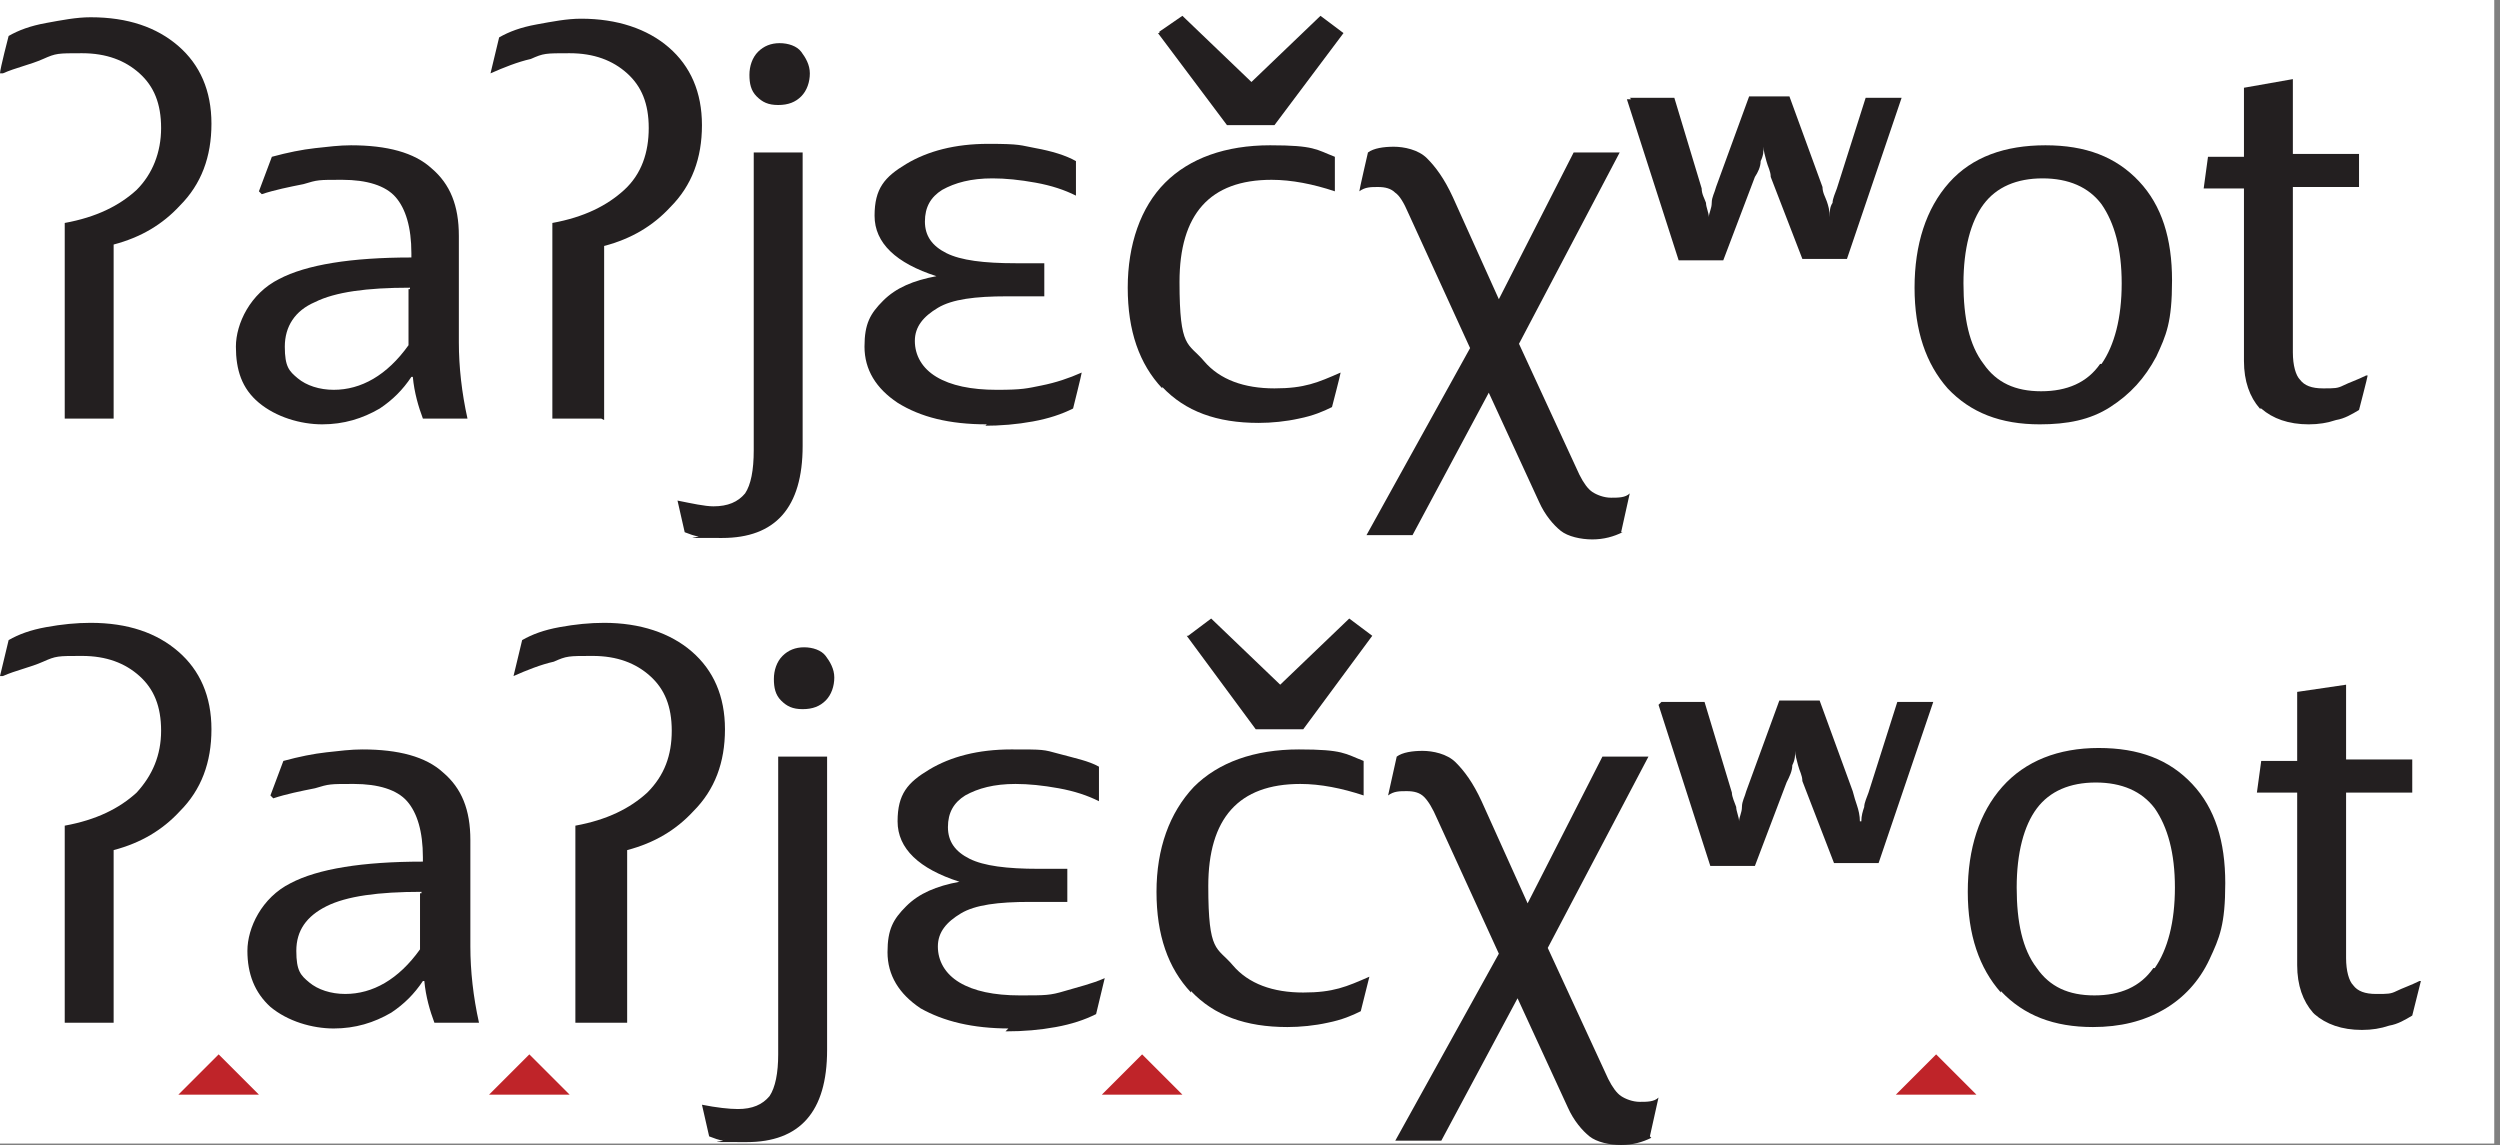
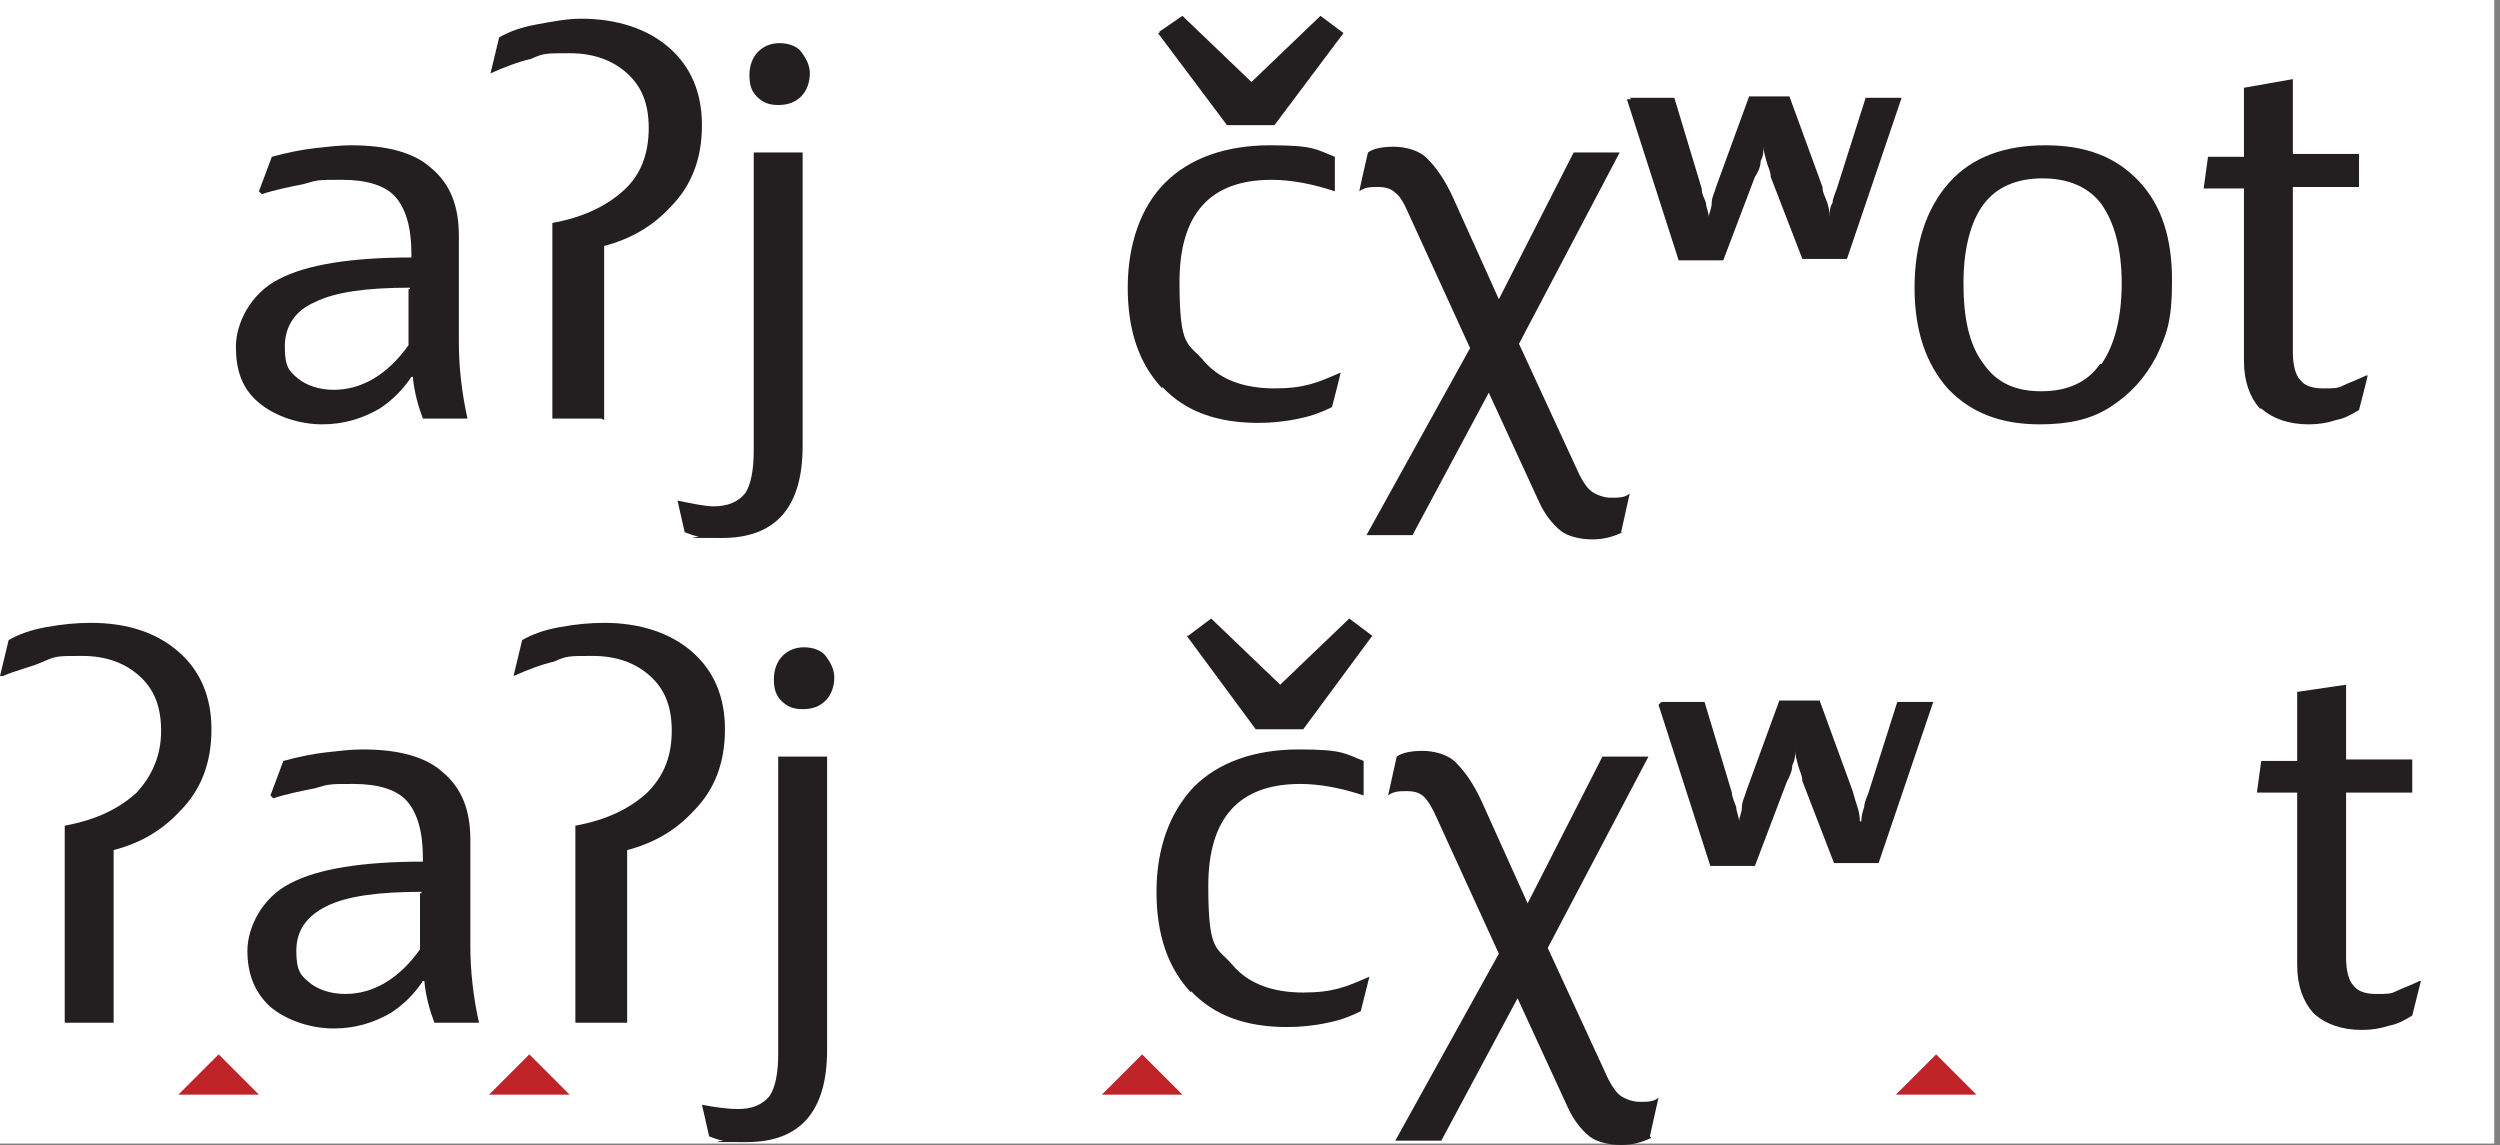
<svg xmlns="http://www.w3.org/2000/svg" id="Layer_1" version="1.1" viewBox="0 0 173.8 79.6">
  <rect x="0" y="0" width="173.8" height="79.6" fill="#808080" stroke="none" />
  <defs>
    <style>
      .st0 {
        fill: #231f20;
      }

      .st1 {
        fill: #bf2429;
      }

      .st2 {
        fill: #fff;
      }
    </style>
  </defs>
  <rect class="st2" x="-.3" y="0" width="173.7" height="79.5" />
  <g>
-     <path class="st0" d="M7.9,29.1h-3.4v-13.6c2.2-.4,3.8-1.2,5-2.3,1.1-1.1,1.7-2.6,1.7-4.3s-.5-2.9-1.5-3.8-2.3-1.4-4-1.4-1.8,0-2.7.4-1.9.6-2.8,1h-.2c0-.3.6-2.6.6-2.6.7-.4,1.5-.7,2.6-.9s2.1-.4,3.1-.4c2.6,0,4.6.7,6.1,2s2.3,3.1,2.3,5.4-.7,4.2-2.2,5.7c-1.2,1.3-2.7,2.2-4.6,2.7v12.1h0Z" />
    <path class="st0" d="M28.6,26.2c-.6.9-1.3,1.6-2.2,2.2-1.2.7-2.5,1.1-4,1.1s-3.2-.5-4.4-1.5-1.6-2.3-1.6-3.9,1-3.7,3-4.7c1.9-1,5-1.5,9.2-1.5v-.3c0-1.8-.4-3.1-1.1-3.9s-2-1.2-3.7-1.2-1.7,0-2.7.3c-1,.2-2,.4-2.9.7l-.2-.2.9-2.4c1.1-.3,2.1-.5,3-.6s1.7-.2,2.5-.2c2.5,0,4.4.5,5.6,1.6,1.3,1.1,1.9,2.6,1.9,4.7v7.4c0,1.7.2,3.5.6,5.3h-3.1c-.3-.8-.6-1.8-.7-2.9h0ZM28.5,20c-3,0-5.2.3-6.6,1-1.4.6-2.1,1.7-2.1,3.1s.3,1.7.9,2.2,1.5.8,2.5.8c1.9,0,3.7-1,5.2-3.1v-3.9h.1Z" />
    <path class="st0" d="M41.8,29.1h-3.4v-13.6c2.2-.4,3.8-1.2,5-2.3s1.7-2.6,1.7-4.3-.5-2.9-1.5-3.8-2.3-1.4-4-1.4-1.8,0-2.7.4c-.9.2-1.9.6-2.8,1h0c0,0,.6-2.5.6-2.5.7-.4,1.5-.7,2.6-.9s2.1-.4,3.1-.4c2.5,0,4.6.7,6.1,2s2.3,3.1,2.3,5.4-.7,4.2-2.2,5.7c-1.2,1.3-2.7,2.2-4.6,2.7v12.1h0Z" />
    <path class="st0" d="M48.7,37.3c-.4,0-.8-.2-1.1-.3l-.5-2.2h0c1,.2,1.9.4,2.5.4,1,0,1.7-.3,2.2-.9.4-.6.6-1.6.6-3V10.6h3.4v20.4c0,4.3-1.9,6.4-5.6,6.4s-1.2,0-1.6-.2h0ZM52.6,6.7c-.4-.4-.5-.9-.5-1.5s.2-1.2.6-1.6.9-.6,1.5-.6,1.2.2,1.5.6.6.9.6,1.5-.2,1.2-.6,1.6c-.4.4-.9.6-1.6.6s-1.1-.2-1.5-.6Z" />
-     <path class="st0" d="M68.6,29.5c-2.6,0-4.6-.5-6.2-1.5-1.5-1-2.3-2.3-2.3-3.9s.4-2.3,1.3-3.2,2.1-1.4,3.7-1.7h0c-2.8-.9-4.3-2.3-4.3-4.2s.7-2.7,2.2-3.6,3.4-1.4,5.7-1.4,2.2.1,3.3.3c1.1.2,2.1.5,2.8.9v2.4c-.8-.4-1.7-.7-2.8-.9-1.1-.2-2.1-.3-3-.3-1.5,0-2.6.3-3.5.8-.8.5-1.2,1.2-1.2,2.2s.5,1.7,1.5,2.2,2.6.7,4.8.7h2v2.3h-2.6c-2.2,0-3.8.2-4.8.8s-1.6,1.3-1.6,2.3.5,1.9,1.5,2.5,2.4.9,4.2.9,2.1-.1,3.1-.3,1.9-.5,2.8-.9h0c0,.1-.6,2.5-.6,2.5-.8.4-1.7.7-2.8.9-1.1.2-2.2.3-3.5.3h.2Z" />
    <path class="st0" d="M80.8,27c-1.6-1.7-2.4-4-2.4-7s.9-5.6,2.6-7.3,4.2-2.6,7.3-2.6,3.2.3,4.5.8v2.4c-1.5-.5-3-.8-4.4-.8-4.3,0-6.4,2.4-6.4,7.1s.6,4.2,1.7,5.5,2.8,1.9,4.9,1.9,3-.4,4.6-1.1h0c0,.1-.6,2.4-.6,2.4-.6.3-1.3.6-2.3.8-.9.2-1.9.3-2.8.3-2.9,0-5.1-.8-6.7-2.5h0ZM80.6,2.2l1.6-1.1,4.8,4.6,4.8-4.6,1.6,1.2-4.8,6.4h-3.3l-4.8-6.4h.1Z" />
    <path class="st0" d="M112.8,37c-.6.3-1.3.5-2.1.5s-1.7-.2-2.2-.6-1.1-1.1-1.5-2l-3.5-7.6-5.3,9.9h-3.2l7.2-13-4.3-9.4c-.3-.7-.6-1.2-.9-1.4-.3-.3-.7-.4-1.2-.4s-.9,0-1.3.3h0c0-.1.6-2.7.6-2.7.4-.3,1.1-.4,1.8-.4s1.7.2,2.3.8,1.2,1.4,1.8,2.7l3.2,7.1,5.2-10.2h3.2l-7,13.3,4.2,9.1c.3.6.6,1,.9,1.2s.8.4,1.3.4,1,0,1.3-.3h0c0,0-.6,2.7-.6,2.7h0Z" />
    <path class="st0" d="M113.3,6.8h3.1l1.9,6.3c0,.4.2.7.3,1,0,.3.2.7.2,1h0c0-.3.2-.6.2-1s.2-.7.3-1.1l2.3-6.3h2.8l2.3,6.3c0,.4.2.7.3,1s.2.6.2,1.1h0c0-.4,0-.7.2-1,0-.3.2-.7.3-1l2-6.3h2.5l-3.8,11.2h-3.1l-2.2-5.7c0-.4-.2-.7-.3-1.1s-.2-.7-.2-1h0c0,.3,0,.6-.2,1,0,.4-.2.8-.4,1.1l-2.2,5.8h-3.1l-3.6-11.2h.3Z" />
    <path class="st0" d="M135.4,27c-1.5-1.7-2.3-4-2.3-7s.8-5.5,2.4-7.3c1.6-1.8,3.9-2.6,6.7-2.6s4.9.8,6.5,2.5,2.3,4,2.3,6.9-.4,3.8-1.1,5.3c-.8,1.5-1.8,2.6-3.2,3.5s-3,1.2-4.9,1.2c-2.7,0-4.8-.8-6.4-2.5h0ZM146.1,25.3c.9-1.3,1.4-3.2,1.4-5.6s-.5-4.2-1.4-5.5c-.9-1.2-2.3-1.8-4.1-1.8s-3.2.6-4.1,1.8c-.9,1.2-1.4,3.1-1.4,5.5s.4,4.3,1.4,5.6c.9,1.3,2.2,1.9,4,1.9s3.2-.6,4.1-1.9h.1Z" />
    <path class="st0" d="M157.1,28.4c-.7-.8-1.1-1.9-1.1-3.3v-12h-2.8l.3-2.2h2.5v-4.8l3.4-.6v5.2h4.6v2.3h-4.6v11.5c0,.9.2,1.6.5,1.9.3.4.8.6,1.6.6s1,0,1.4-.2,1-.4,1.6-.7h.1c0,.1-.6,2.4-.6,2.4-.5.3-1,.6-1.6.7-.6.2-1.2.3-1.9.3-1.4,0-2.5-.4-3.3-1.1h0Z" />
    <path class="st0" d="M7.9,71.1h-3.4v-13.7c2.2-.4,3.8-1.2,5-2.3,1.1-1.2,1.7-2.6,1.7-4.3s-.5-2.9-1.5-3.8-2.3-1.4-4-1.4-1.8,0-2.7.4-1.9.6-2.8,1h-.2c0,0,.6-2.5.6-2.5.7-.4,1.5-.7,2.6-.9s2.1-.3,3.1-.3c2.6,0,4.6.7,6.1,2s2.3,3.1,2.3,5.4-.7,4.2-2.2,5.7c-1.2,1.3-2.7,2.2-4.6,2.7v12h0Z" />
    <path class="st0" d="M29.4,68.2c-.6.9-1.3,1.6-2.2,2.2-1.2.7-2.5,1.1-4,1.1s-3.2-.5-4.4-1.5c-1.1-1-1.6-2.3-1.6-3.9s1-3.7,3-4.7c1.9-1,5-1.5,9.2-1.5v-.3c0-1.8-.4-3.1-1.1-3.9s-2-1.2-3.7-1.2-1.7,0-2.7.3c-1,.2-2,.4-2.9.7l-.2-.2.9-2.4c1.1-.3,2.1-.5,3-.6s1.7-.2,2.5-.2c2.5,0,4.4.5,5.6,1.6,1.3,1.1,1.9,2.6,1.9,4.7v7.4c0,1.7.2,3.5.6,5.3h-3.1c-.3-.8-.6-1.8-.7-2.9h0ZM29.3,62c-3,0-5.2.3-6.6,1s-2.1,1.7-2.1,3.1.3,1.7.9,2.2,1.5.8,2.5.8c1.9,0,3.7-1,5.2-3.1v-3.9h.1Z" />
    <path class="st0" d="M43.4,71.1h-3.4v-13.7c2.2-.4,3.8-1.2,5-2.3,1.2-1.2,1.7-2.6,1.7-4.3s-.5-2.9-1.5-3.8-2.3-1.4-4-1.4-1.8,0-2.7.4c-.9.2-1.9.6-2.8,1h0c0,0,.6-2.5.6-2.5.7-.4,1.5-.7,2.6-.9s2.1-.3,3.1-.3c2.5,0,4.6.7,6.1,2s2.3,3.1,2.3,5.4-.7,4.2-2.2,5.7c-1.2,1.3-2.7,2.2-4.6,2.7v12h0Z" />
    <path class="st0" d="M50.4,79.3c-.4,0-.8-.2-1.1-.3l-.5-2.2h0c1,.2,1.9.3,2.5.3,1,0,1.7-.3,2.2-.9.4-.6.6-1.6.6-2.9v-20.7h3.4v20.4c0,4.3-1.9,6.4-5.6,6.4s-1.2,0-1.6-.2h0ZM54.3,48.7c-.4-.4-.5-.9-.5-1.5s.2-1.2.6-1.6.9-.6,1.5-.6,1.2.2,1.5.6.6.9.6,1.5-.2,1.2-.6,1.6-.9.6-1.6.6-1.1-.2-1.5-.6Z" />
-     <path class="st0" d="M70.2,71.5c-2.6,0-4.6-.5-6.2-1.4-1.5-1-2.3-2.3-2.3-3.9s.4-2.3,1.3-3.2,2.1-1.4,3.7-1.7h0c-2.8-.9-4.3-2.3-4.3-4.2s.7-2.7,2.2-3.6c1.5-.9,3.4-1.4,5.7-1.4s2.2,0,3.3.3,2.1.5,2.8.9v2.4c-.8-.4-1.7-.7-2.8-.9-1.1-.2-2.1-.3-3-.3-1.5,0-2.6.3-3.5.8-.8.5-1.2,1.2-1.2,2.2s.5,1.7,1.5,2.2,2.6.7,4.8.7h2v2.3h-2.6c-2.2,0-3.8.2-4.8.8-1,.6-1.6,1.3-1.6,2.3s.5,1.9,1.5,2.5,2.4.9,4.2.9,2.1,0,3.1-.3,1.9-.5,2.8-.9h0c0,0-.6,2.5-.6,2.5-.8.4-1.7.7-2.8.9-1.1.2-2.2.3-3.5.3h0l.2-.2Z" />
    <path class="st0" d="M82.8,69c-1.6-1.7-2.4-4-2.4-7s.9-5.5,2.6-7.3c1.7-1.7,4.2-2.6,7.3-2.6s3.2.3,4.5.8v2.4c-1.5-.5-3-.8-4.4-.8-4.3,0-6.4,2.4-6.4,7.1s.6,4.2,1.7,5.5,2.8,1.9,4.9,1.9,3-.4,4.6-1.1h0c0,0-.6,2.4-.6,2.4-.6.3-1.3.6-2.3.8-.9.2-1.9.3-2.8.3-2.9,0-5.1-.8-6.7-2.5h0ZM82.6,44.2l1.6-1.2,4.8,4.6,4.8-4.6,1.6,1.2-4.8,6.5h-3.3l-4.8-6.5h.1Z" />
    <path class="st0" d="M114.8,79.1c-.6.3-1.3.5-2.1.5s-1.7-.2-2.2-.6-1.1-1.1-1.5-2l-3.5-7.6-5.3,9.9h-3.2l7.2-13-4.3-9.4c-.3-.7-.6-1.2-.9-1.5s-.7-.4-1.2-.4-.9,0-1.3.3h0c0,0,.6-2.7.6-2.7.4-.3,1.1-.4,1.8-.4s1.7.2,2.3.8,1.2,1.4,1.8,2.7l3.2,7.1,5.2-10.2h3.2l-7,13.3,4.2,9.1c.3.6.6,1,.9,1.2s.8.4,1.3.4,1,0,1.3-.3h0c0,0-.6,2.7-.6,2.7h0Z" />
    <path class="st0" d="M115.4,48.8h3.1l1.9,6.3c0,.3.2.7.3,1,0,.3.2.7.2,1h0c0-.3.2-.6.2-1s.2-.7.3-1.1l2.3-6.3h2.8l2.3,6.3c.1.4.2.7.3,1s.2.7.2,1.1h.1c0-.4.1-.7.2-1,0-.3.2-.7.3-1l2-6.3h2.5l-3.8,11.2h-3.1l-2.2-5.7c0-.4-.2-.7-.3-1.1s-.2-.7-.2-1h0c0,.3,0,.6-.2,1,0,.4-.2.8-.4,1.2l-2.2,5.8h-3.1l-3.6-11.2h0l.2-.2Z" />
-     <path class="st0" d="M139.1,69c-1.5-1.7-2.3-4-2.3-7s.8-5.5,2.4-7.3c1.6-1.8,3.9-2.7,6.7-2.7s4.9.8,6.5,2.5,2.3,4,2.3,6.9-.4,3.8-1.1,5.3-1.8,2.7-3.2,3.5-3,1.2-4.9,1.2c-2.7,0-4.8-.8-6.4-2.5h0ZM149.8,67.3c.9-1.3,1.4-3.2,1.4-5.6s-.5-4.2-1.4-5.5c-.9-1.2-2.3-1.8-4.1-1.8s-3.2.6-4.1,1.8c-.9,1.2-1.4,3.1-1.4,5.5s.4,4.3,1.4,5.6c.9,1.3,2.2,1.9,4,1.9s3.2-.6,4.1-1.9h.1Z" />
    <path class="st0" d="M160.8,70.4c-.7-.8-1.1-1.9-1.1-3.3v-12h-2.8l.3-2.2h2.5v-4.8l3.4-.5v5.2h4.6v2.3h-4.6v11.5c0,.9.2,1.6.5,1.9.3.4.8.6,1.6.6s1,0,1.4-.2,1-.4,1.6-.7h.1c0,0-.6,2.4-.6,2.4-.5.3-1,.6-1.6.7-.6.2-1.2.3-1.9.3-1.4,0-2.5-.4-3.3-1.1h0Z" />
  </g>
  <polygon class="st1" points="34 76.1 39.6 76.1 36.8 73.3 34 76.1" />
  <polygon class="st1" points="76.6 76.1 82.2 76.1 79.4 73.3 76.6 76.1" />
  <polygon class="st1" points="131.8 76.1 137.4 76.1 134.6 73.3 131.8 76.1" />
  <polygon class="st1" points="12.4 76.1 18 76.1 15.2 73.3 12.4 76.1" />
</svg>